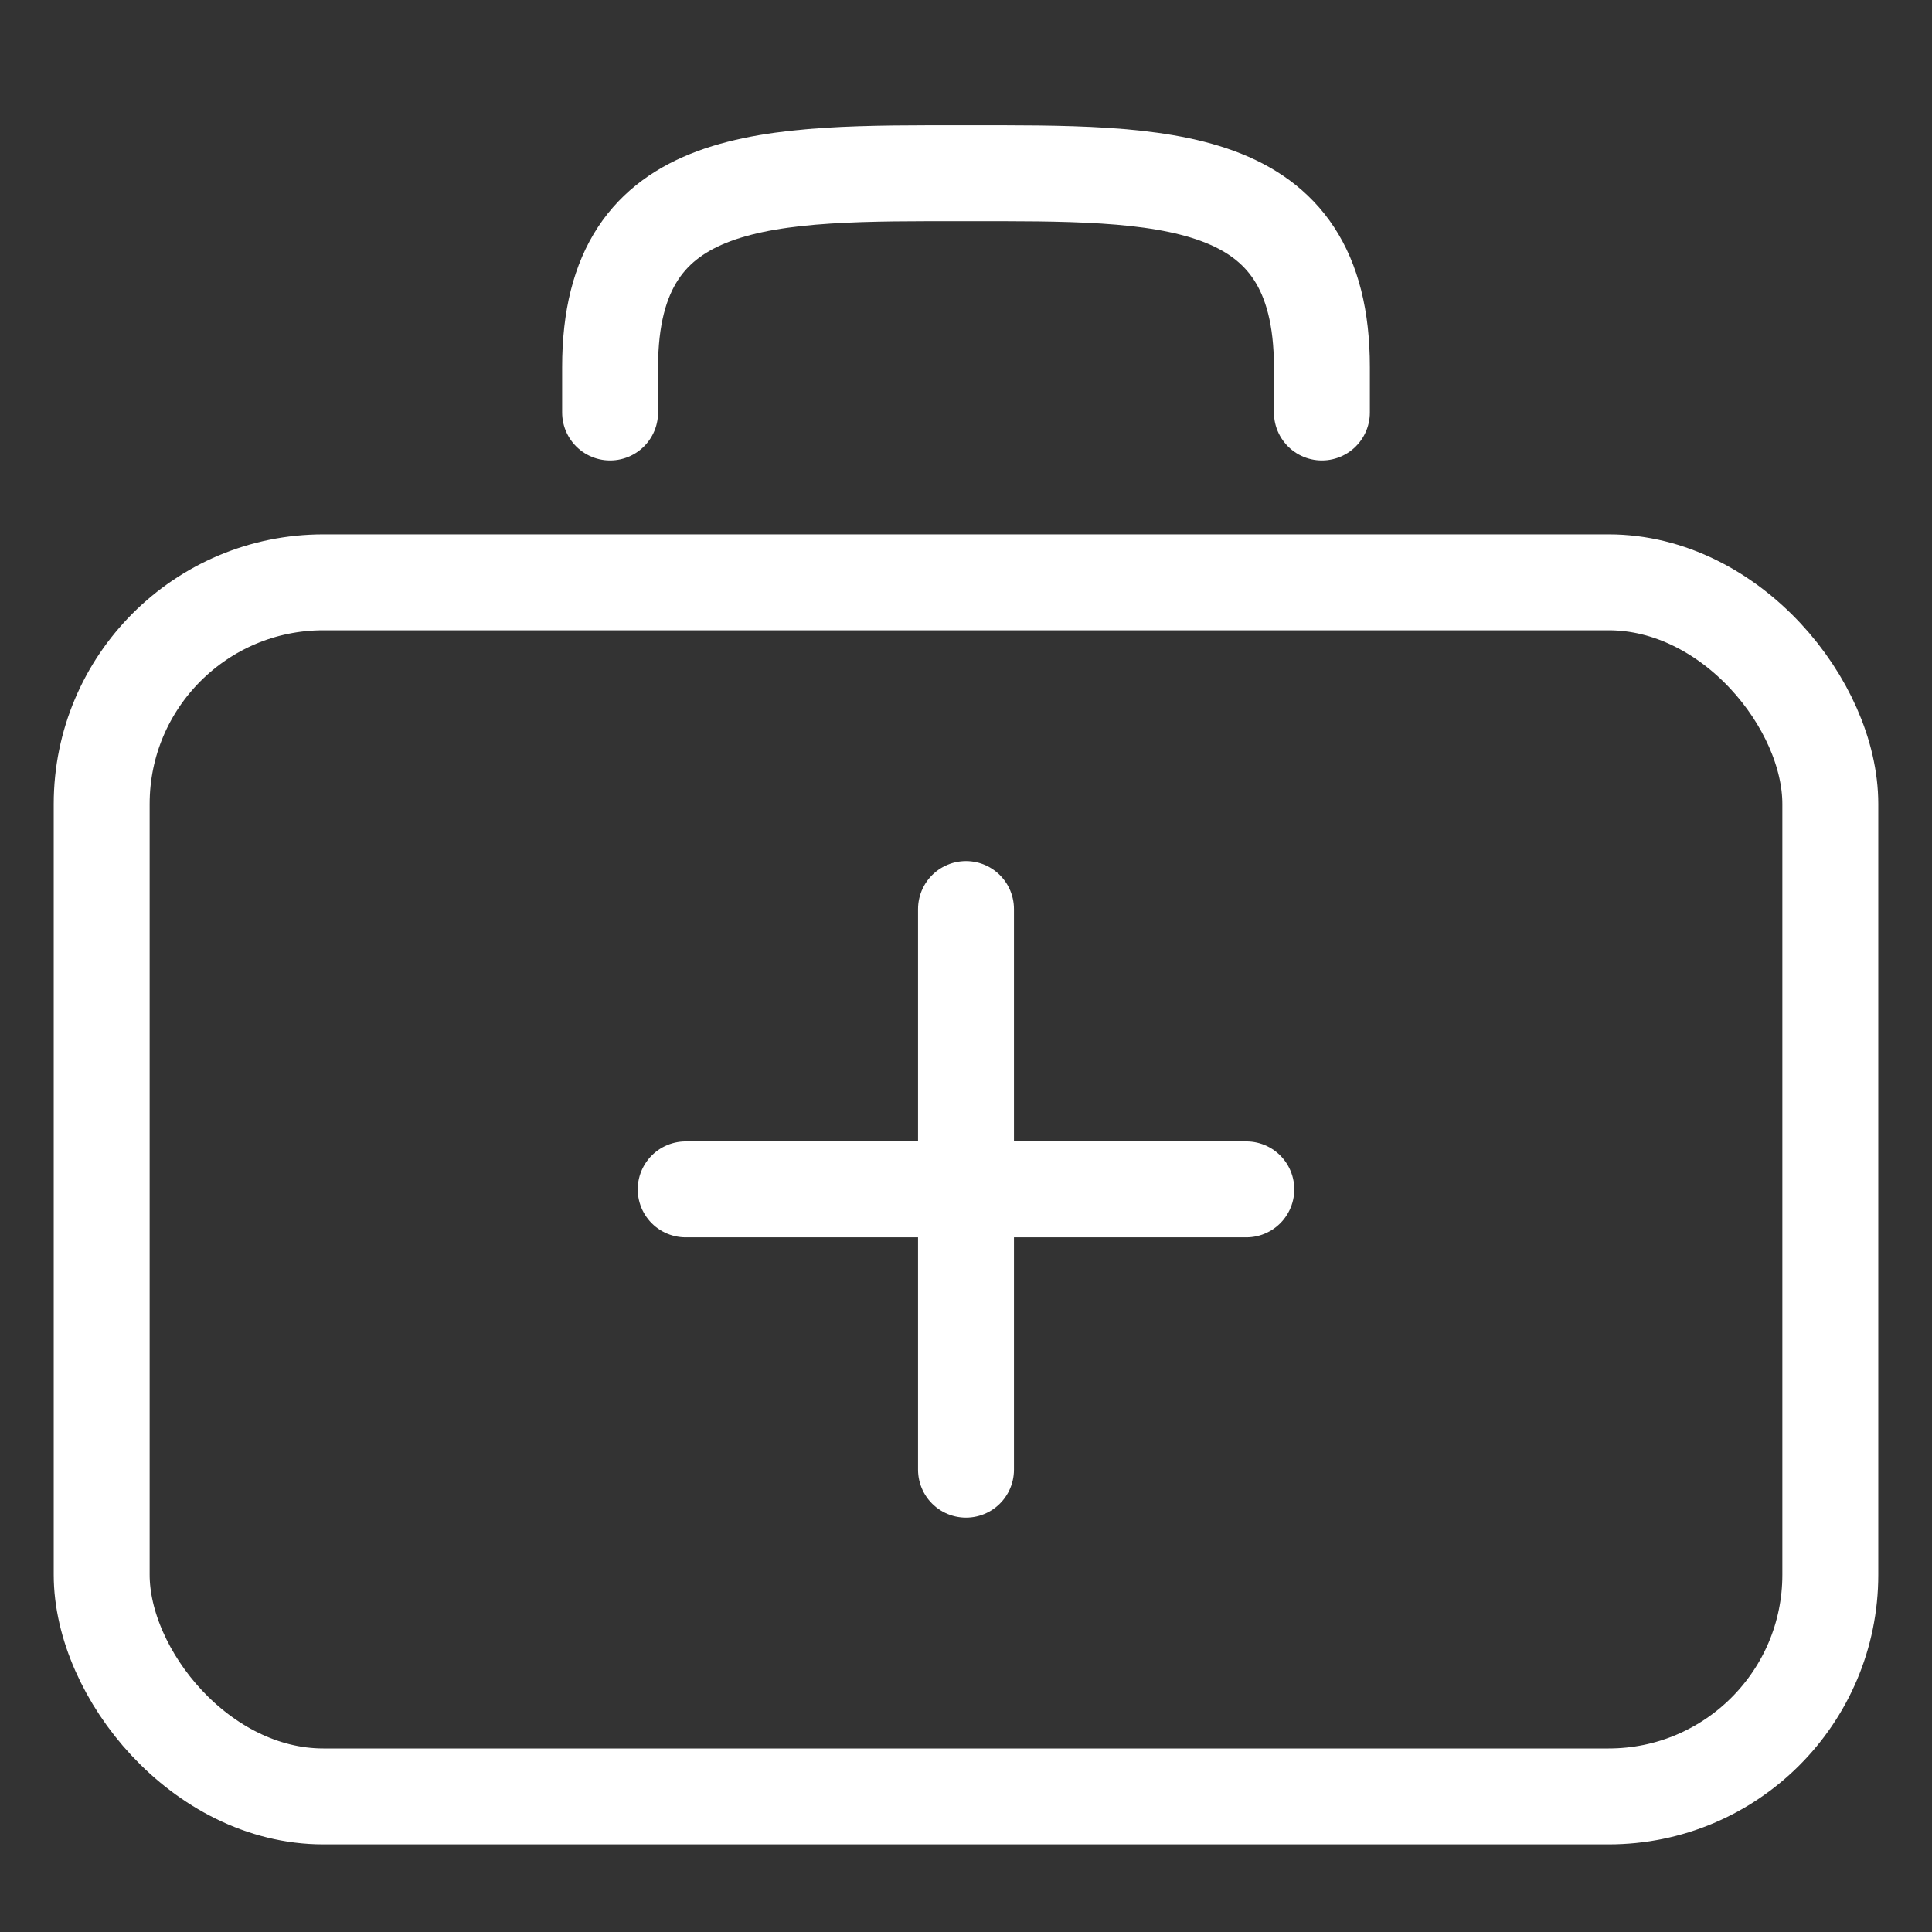
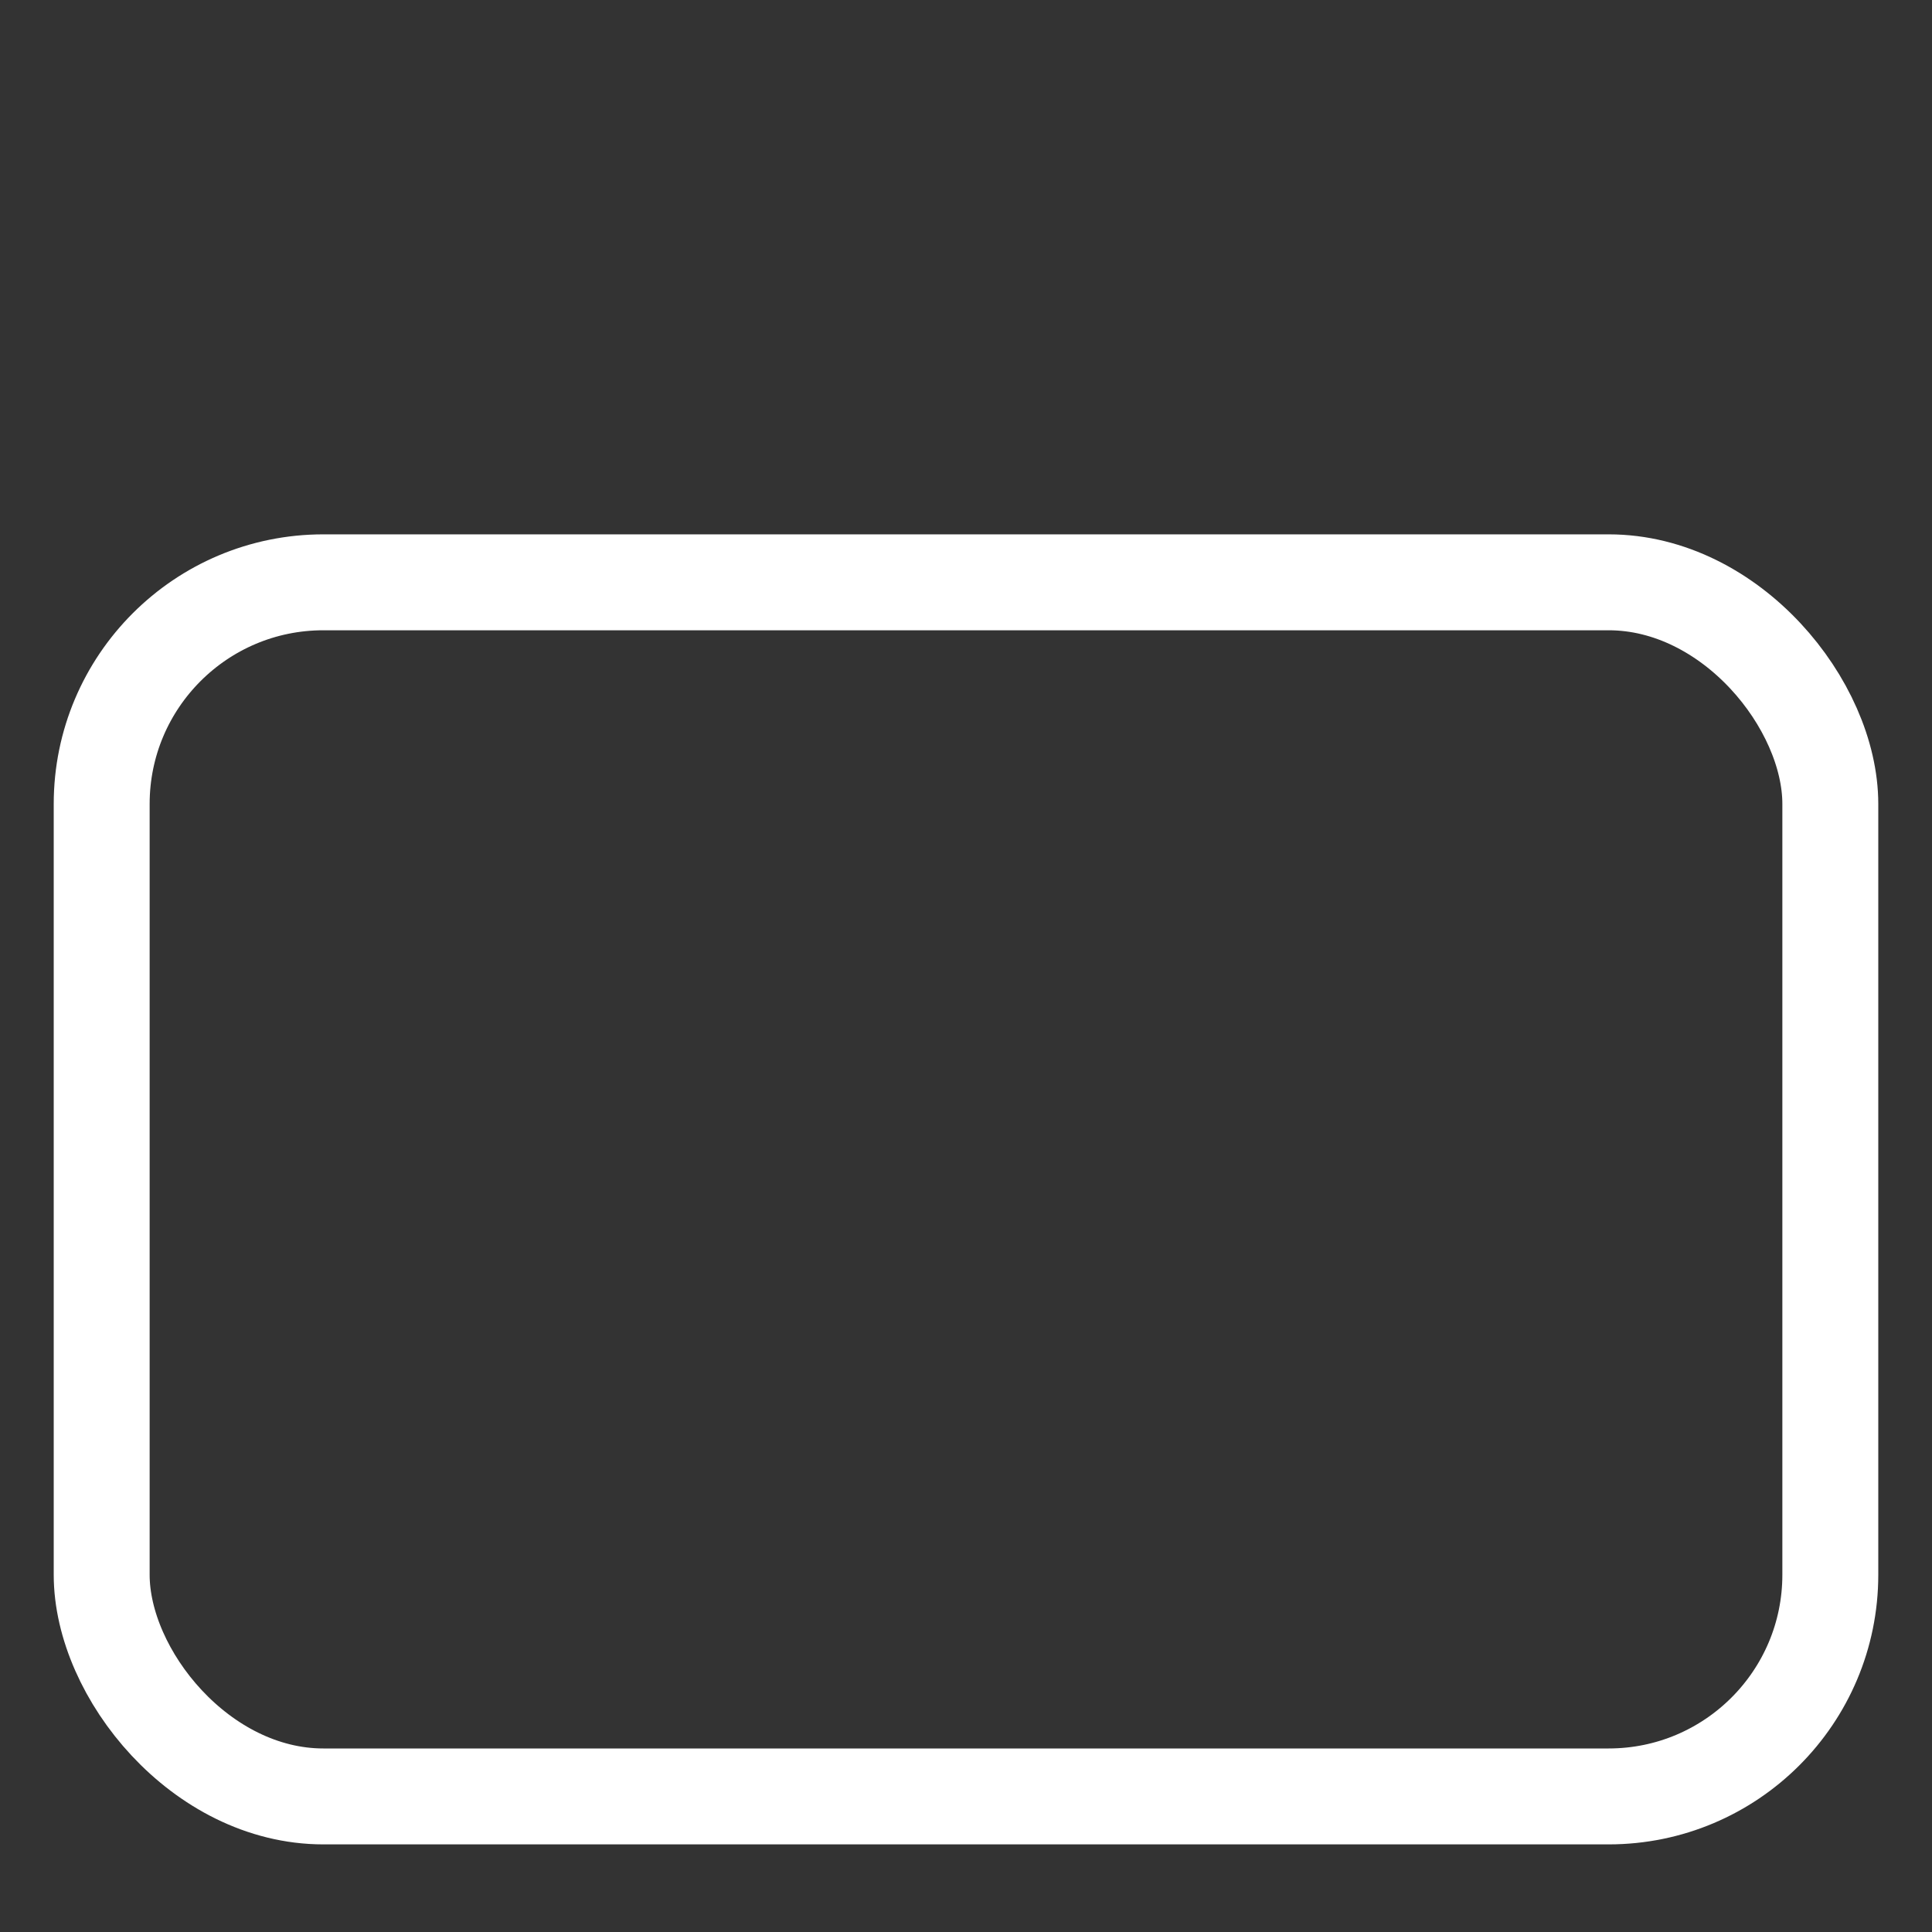
<svg xmlns="http://www.w3.org/2000/svg" id="Layer_1" data-name="Layer 1" viewBox="0 0 57 57">
  <rect x="0" y="0" width="57" height="57" fill="#333333" stroke="none" />
  <defs>
    <style>.cls-1{fill:none;stroke:#fff;stroke-linecap:round;stroke-miterlimit:10;stroke-width:2.83px;}</style>
  </defs>
  <title>19_MKTC_05763_Japan Homepage_Casestudy_icons_white</title>
  <rect class="cls-1" x="3" y="17.18" width="51" height="35.82" rx="6.54" />
-   <path class="cls-1" d="M39,12.17V10.83C39,5,34.3,5.11,28.5,5.11S18,5,18,10.83v1.34" />
-   <line class="cls-1" x1="36.77" y1="35.09" x2="20.23" y2="35.09" />
-   <line class="cls-1" x1="28.5" y1="26.82" x2="28.5" y2="43.36" />
</svg>